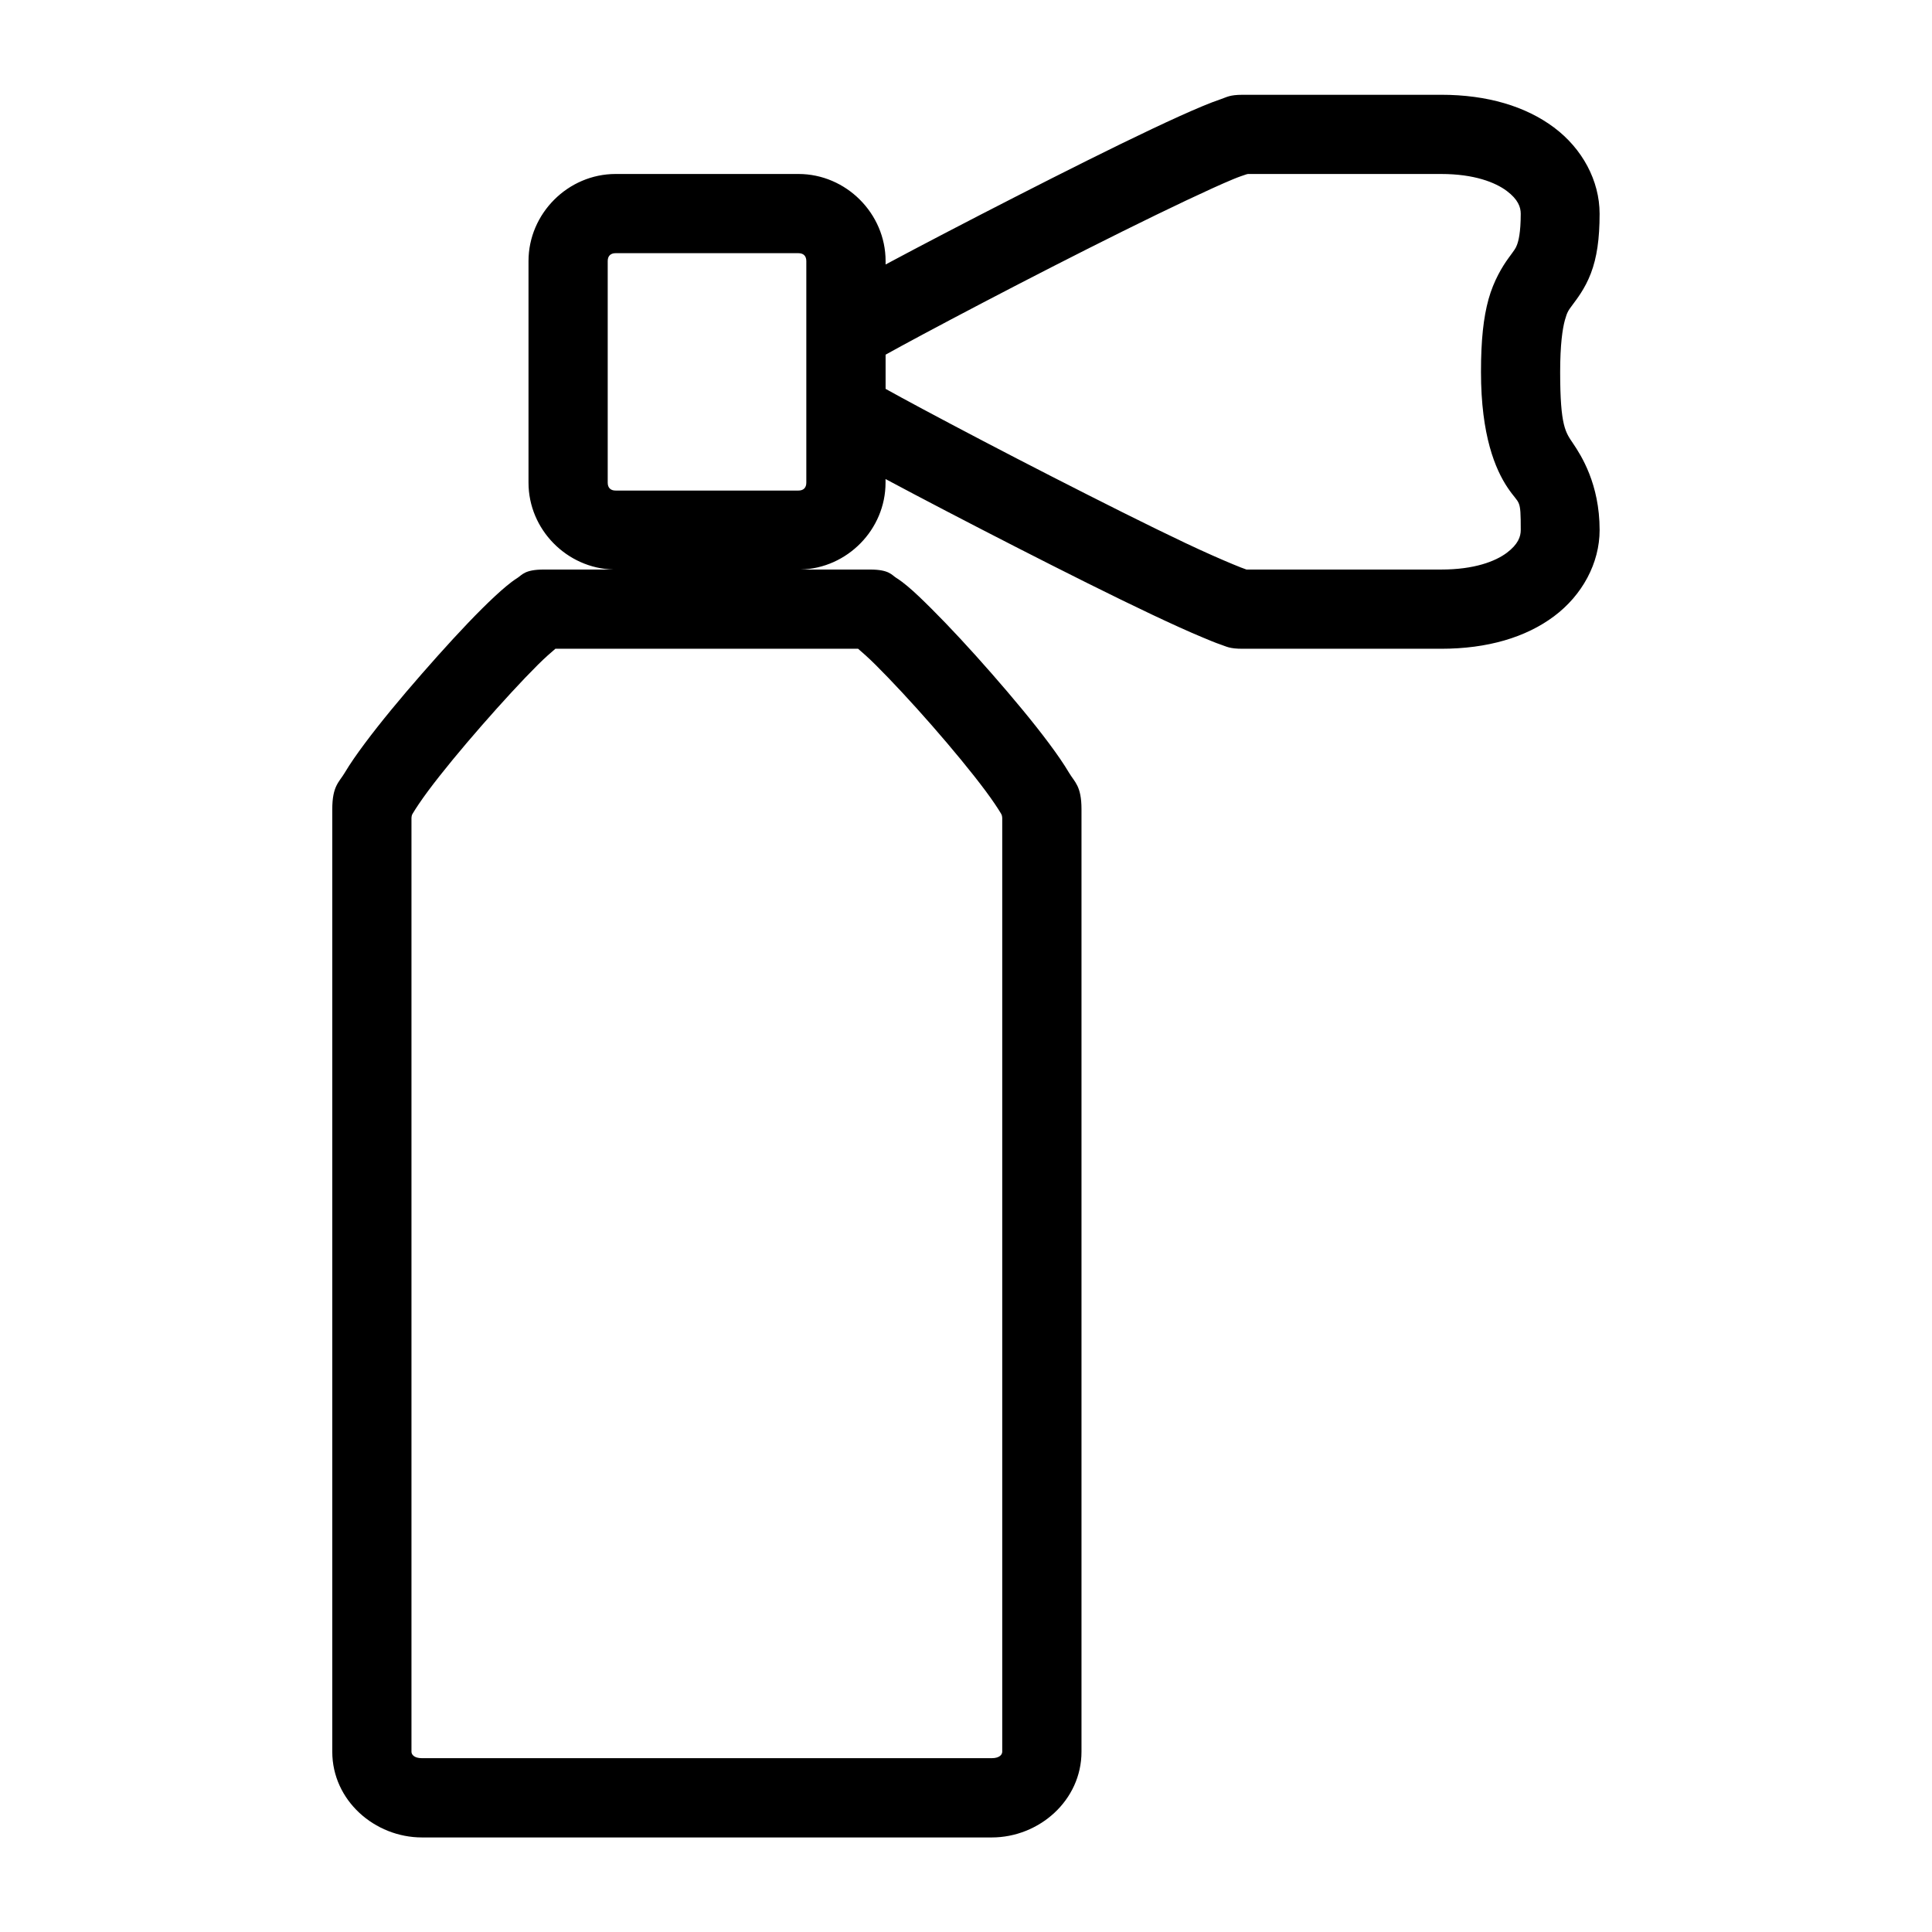
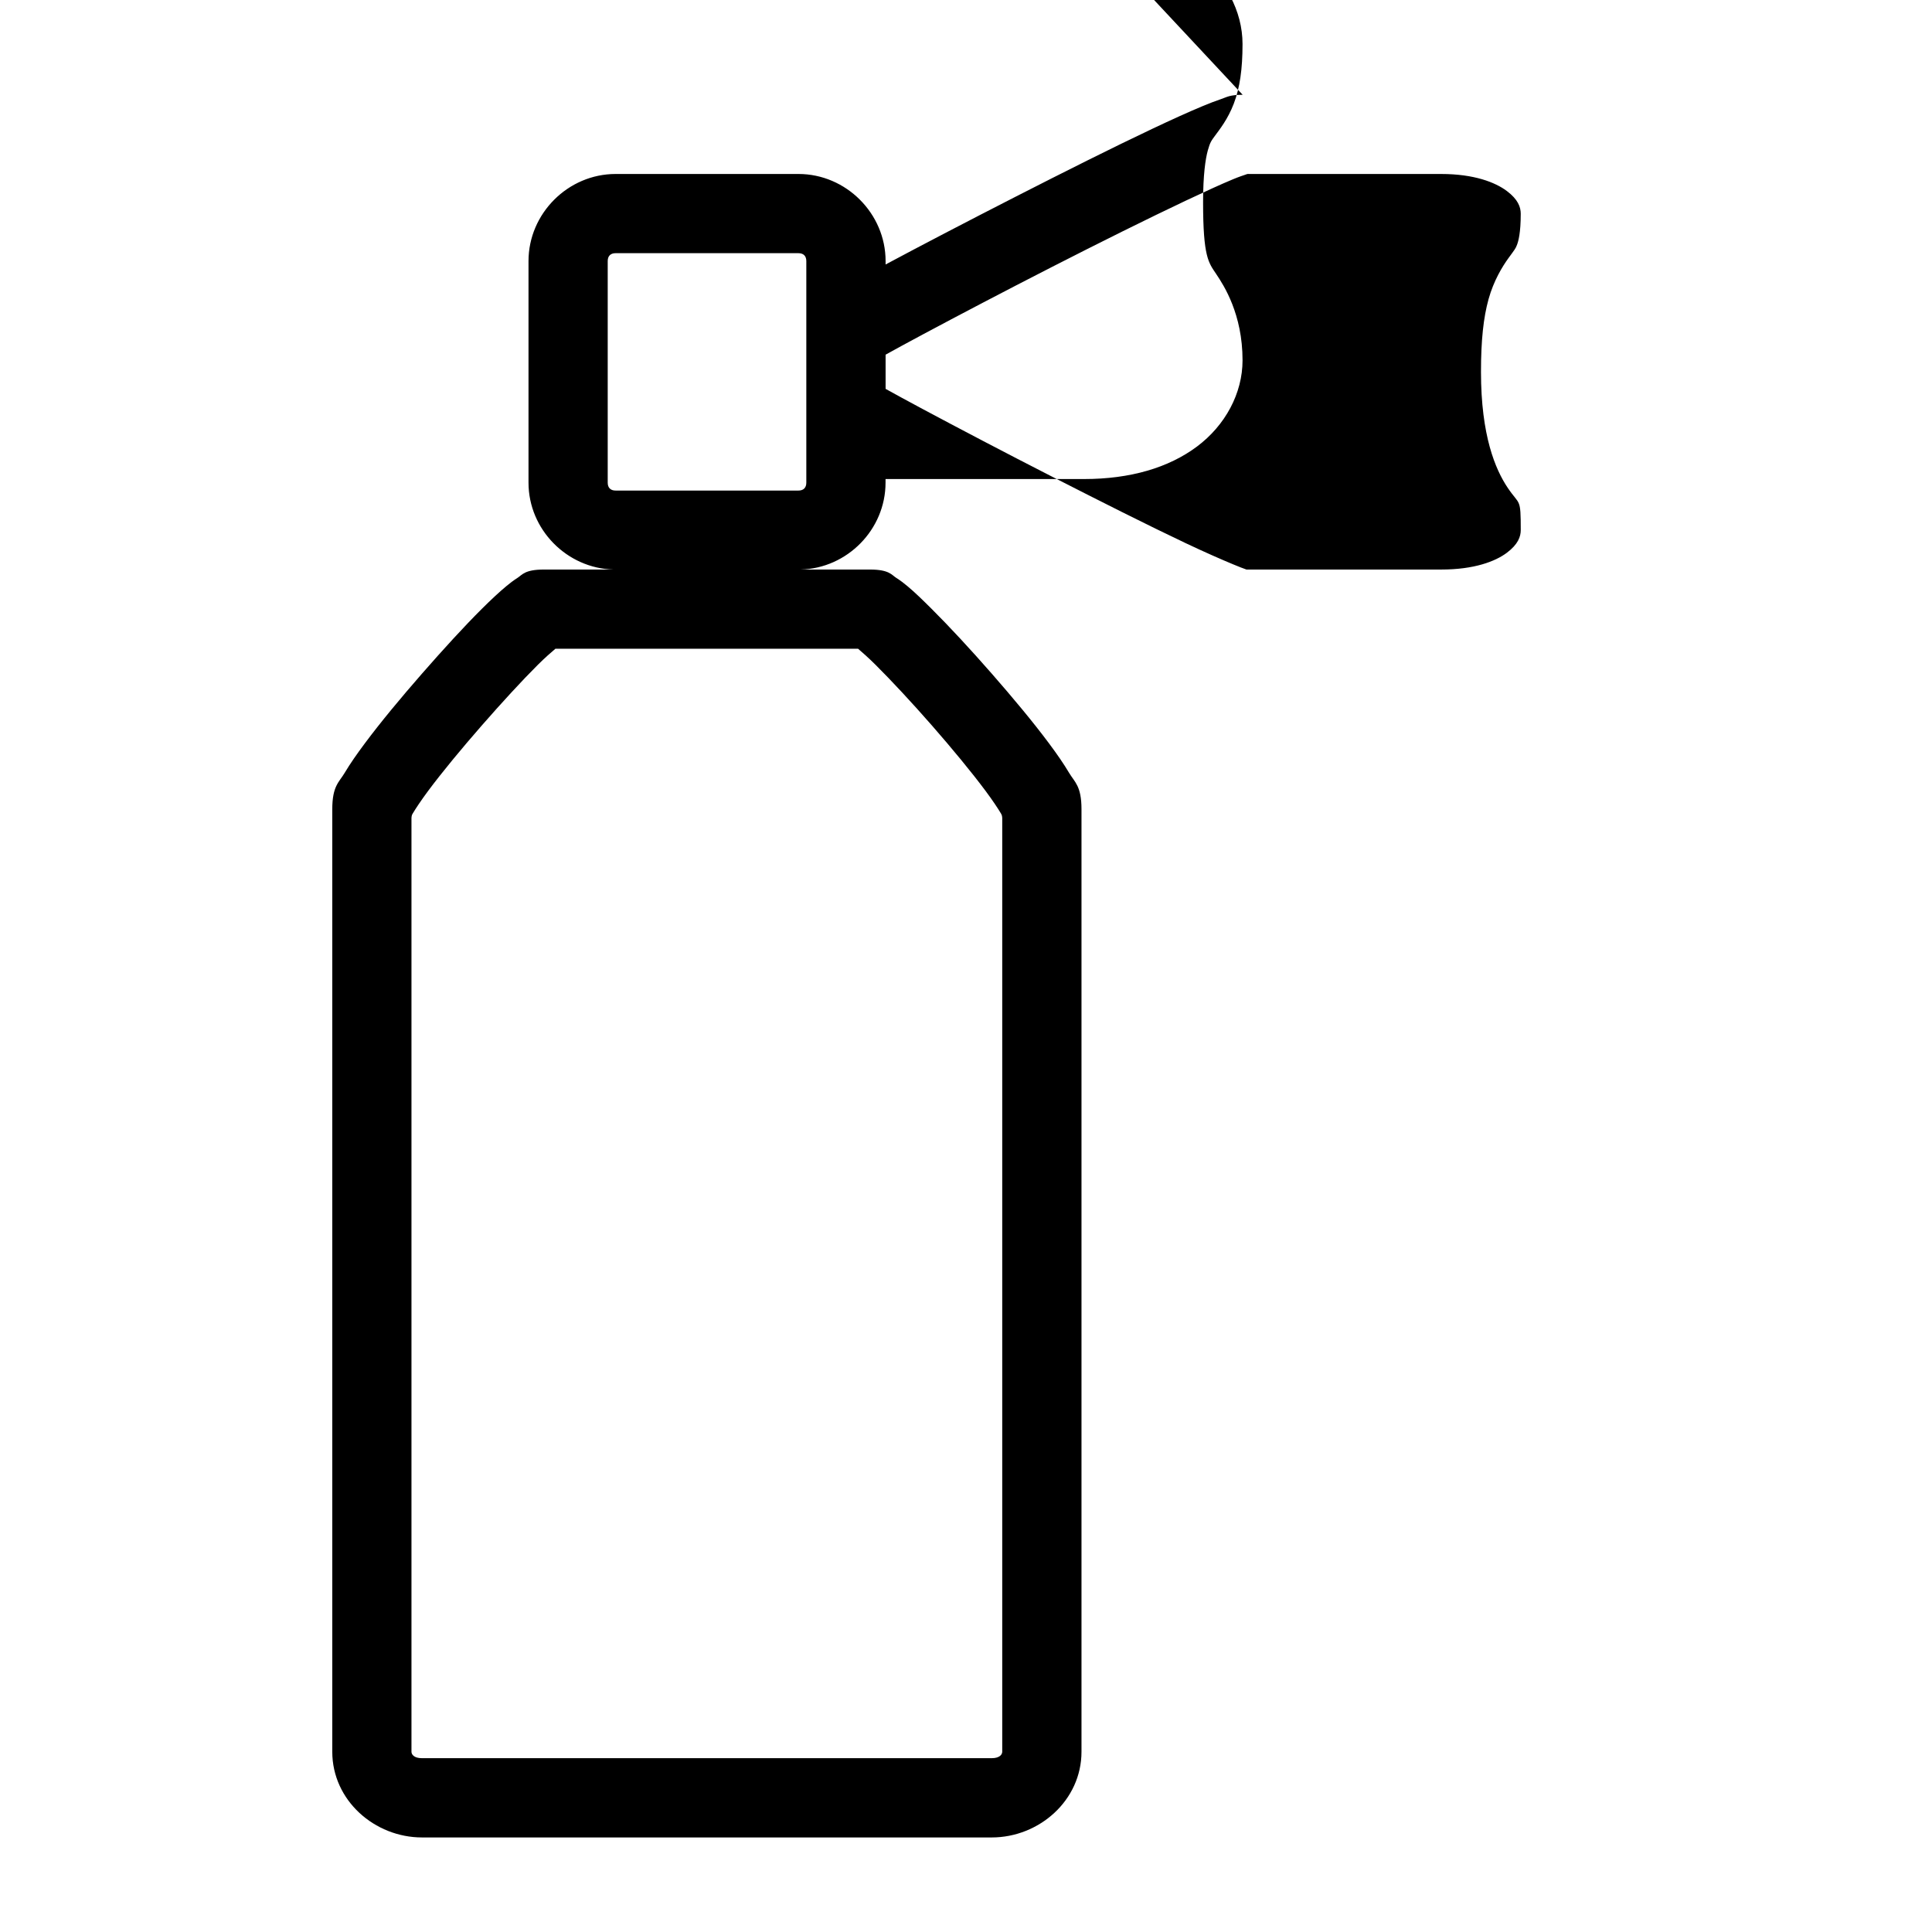
<svg xmlns="http://www.w3.org/2000/svg" fill="#000000" width="800px" height="800px" version="1.1" viewBox="144 144 512 512">
-   <path d="m473.32 169.12c-3.504 0-4.234 0.645-5.742 1.145-1.508 0.508-3.051 1.105-4.879 1.863-3.656 1.52-8.223 3.594-13.41 6.047-10.375 4.91-23.285 11.383-36.027 17.895-12.715 6.496-25.219 13.016-34.57 18.02v-0.902c0-12.609-10.477-23.082-23.09-23.082h-48.453c-12.613 0-23.09 10.473-23.09 23.082v58.727c0 12.406 10.156 22.688 22.492 23.02h-18.453c-5.047 0-5.75 1.434-6.91 2.176-1.16 0.738-2.039 1.426-3.016 2.234-1.949 1.621-4.074 3.617-6.438 5.965-4.727 4.699-10.332 10.844-15.891 17.199-5.559 6.356-10.973 12.871-15.172 18.508-2.102 2.82-3.902 5.394-5.352 7.832s-3.262 3.438-3.262 9.613v249.77c0 12.906 11.234 22.711 23.785 22.711h150.98c12.555 0 23.785-9.809 23.785-22.711v-249.77c0-6.176-1.812-7.18-3.262-9.613-1.449-2.438-3.231-5.012-5.332-7.832-4.199-5.641-9.637-12.156-15.195-18.508-5.559-6.356-11.25-12.5-15.973-17.199-2.363-2.348-4.41-4.344-6.356-5.965-0.973-0.812-1.852-1.496-3.016-2.234-1.16-0.738-1.84-2.176-6.891-2.176h-18.395c12.34-0.316 22.492-10.613 22.492-23.02v-0.965c9.352 5.004 21.859 11.52 34.57 18.02 12.742 6.512 25.652 12.988 36.027 17.895 5.188 2.457 9.754 4.527 13.41 6.047 1.828 0.762 3.371 1.422 4.879 1.93 1.508 0.504 2.238 1.086 5.742 1.086h52.613c12.262 0 22.418-3.004 29.918-8.609 7.5-5.606 12.078-14.105 12.078-22.855 0-12.238-4.941-19.82-6.973-22.855-2.031-3.035-3.484-4.484-3.484-19.043 0-7.277 0.629-11.465 1.25-13.715s0.961-2.602 2.008-4.039c1.047-1.438 3.285-4.191 4.879-8.363 1.594-4.172 2.316-9.125 2.316-15.805 0-8.75-4.578-17.25-12.078-22.855-7.496-5.606-17.656-8.672-29.918-8.672zm0 20.988h52.613c8.77 0 14.352 2.234 17.367 4.488 3.019 2.258 3.711 4.312 3.711 6.047 0 5.121-0.625 7.293-1.004 8.281-0.375 0.988-0.672 1.316-2.254 3.488-1.582 2.172-3.922 5.988-5.269 10.863-1.352 4.879-2.008 10.84-2.008 19.289 0 16.895 3.824 25.84 7.055 30.664 3.227 4.828 3.484 2.504 3.484 11.234 0 1.734-0.695 3.793-3.711 6.047-3.019 2.258-8.598 4.426-17.367 4.426h-51.609c-0.734-0.238-2.016-0.75-3.566-1.391-3.106-1.289-7.473-3.203-12.488-5.574-10.031-4.746-22.871-11.219-35.496-17.668-12.625-6.453-25.035-12.969-34.242-17.895-4.121-2.207-7.309-3.938-9.844-5.352v-9.059c2.531-1.414 5.723-3.144 9.844-5.352 9.207-4.926 21.617-11.441 34.242-17.895s25.461-12.84 35.496-17.586c5.016-2.371 9.383-4.367 12.488-5.656 1.551-0.648 2.832-1.066 3.566-1.312 0.734-0.238 1.578-0.078-1.004-0.078zm-166.18 20.988h48.453c1.344 0 2.09 0.75 2.09 2.09v58.727c0 1.344-0.75 2.09-2.09 2.09h-48.453c-1.344 0-2.09-0.75-2.09-2.09v-58.727c0-1.34 0.75-2.09 2.09-2.09zm-15.953 104.83h80.215c1.129 0.969 2.699 2.34 4.633 4.262 4.207 4.184 9.676 10.062 14.969 16.113s10.496 12.348 14.168 17.281c1.836 2.469 3.297 4.656 4.121 6.047 0.281 0.477 0.266 0.781 0.309 1.105v247.5c0 0.648-0.59 1.703-2.789 1.703h-150.98c-2.199 0-2.789-1.051-2.789-1.703v-247.5c0.043-0.316 0.02-0.629 0.309-1.105 0.824-1.387 2.285-3.578 4.121-6.047 3.672-4.934 8.879-11.23 14.168-17.281 5.293-6.051 10.68-11.93 14.887-16.113 1.934-1.926 3.523-3.297 4.656-4.262z" />
+   <path d="m473.32 169.12c-3.504 0-4.234 0.645-5.742 1.145-1.508 0.508-3.051 1.105-4.879 1.863-3.656 1.52-8.223 3.594-13.41 6.047-10.375 4.91-23.285 11.383-36.027 17.895-12.715 6.496-25.219 13.016-34.57 18.02v-0.902c0-12.609-10.477-23.082-23.09-23.082h-48.453c-12.613 0-23.09 10.473-23.09 23.082v58.727c0 12.406 10.156 22.688 22.492 23.02h-18.453c-5.047 0-5.75 1.434-6.91 2.176-1.16 0.738-2.039 1.426-3.016 2.234-1.949 1.621-4.074 3.617-6.438 5.965-4.727 4.699-10.332 10.844-15.891 17.199-5.559 6.356-10.973 12.871-15.172 18.508-2.102 2.82-3.902 5.394-5.352 7.832s-3.262 3.438-3.262 9.613v249.77c0 12.906 11.234 22.711 23.785 22.711h150.98c12.555 0 23.785-9.809 23.785-22.711v-249.77c0-6.176-1.812-7.18-3.262-9.613-1.449-2.438-3.231-5.012-5.332-7.832-4.199-5.641-9.637-12.156-15.195-18.508-5.559-6.356-11.25-12.5-15.973-17.199-2.363-2.348-4.41-4.344-6.356-5.965-0.973-0.812-1.852-1.496-3.016-2.234-1.16-0.738-1.84-2.176-6.891-2.176h-18.395c12.34-0.316 22.492-10.613 22.492-23.02v-0.965h52.613c12.262 0 22.418-3.004 29.918-8.609 7.5-5.606 12.078-14.105 12.078-22.855 0-12.238-4.941-19.82-6.973-22.855-2.031-3.035-3.484-4.484-3.484-19.043 0-7.277 0.629-11.465 1.25-13.715s0.961-2.602 2.008-4.039c1.047-1.438 3.285-4.191 4.879-8.363 1.594-4.172 2.316-9.125 2.316-15.805 0-8.75-4.578-17.25-12.078-22.855-7.496-5.606-17.656-8.672-29.918-8.672zm0 20.988h52.613c8.77 0 14.352 2.234 17.367 4.488 3.019 2.258 3.711 4.312 3.711 6.047 0 5.121-0.625 7.293-1.004 8.281-0.375 0.988-0.672 1.316-2.254 3.488-1.582 2.172-3.922 5.988-5.269 10.863-1.352 4.879-2.008 10.84-2.008 19.289 0 16.895 3.824 25.84 7.055 30.664 3.227 4.828 3.484 2.504 3.484 11.234 0 1.734-0.695 3.793-3.711 6.047-3.019 2.258-8.598 4.426-17.367 4.426h-51.609c-0.734-0.238-2.016-0.75-3.566-1.391-3.106-1.289-7.473-3.203-12.488-5.574-10.031-4.746-22.871-11.219-35.496-17.668-12.625-6.453-25.035-12.969-34.242-17.895-4.121-2.207-7.309-3.938-9.844-5.352v-9.059c2.531-1.414 5.723-3.144 9.844-5.352 9.207-4.926 21.617-11.441 34.242-17.895s25.461-12.84 35.496-17.586c5.016-2.371 9.383-4.367 12.488-5.656 1.551-0.648 2.832-1.066 3.566-1.312 0.734-0.238 1.578-0.078-1.004-0.078zm-166.18 20.988h48.453c1.344 0 2.09 0.75 2.09 2.09v58.727c0 1.344-0.75 2.09-2.09 2.09h-48.453c-1.344 0-2.09-0.75-2.09-2.09v-58.727c0-1.34 0.75-2.09 2.09-2.09zm-15.953 104.83h80.215c1.129 0.969 2.699 2.34 4.633 4.262 4.207 4.184 9.676 10.062 14.969 16.113s10.496 12.348 14.168 17.281c1.836 2.469 3.297 4.656 4.121 6.047 0.281 0.477 0.266 0.781 0.309 1.105v247.5c0 0.648-0.59 1.703-2.789 1.703h-150.98c-2.199 0-2.789-1.051-2.789-1.703v-247.5c0.043-0.316 0.02-0.629 0.309-1.105 0.824-1.387 2.285-3.578 4.121-6.047 3.672-4.934 8.879-11.23 14.168-17.281 5.293-6.051 10.68-11.93 14.887-16.113 1.934-1.926 3.523-3.297 4.656-4.262z" />
</svg>